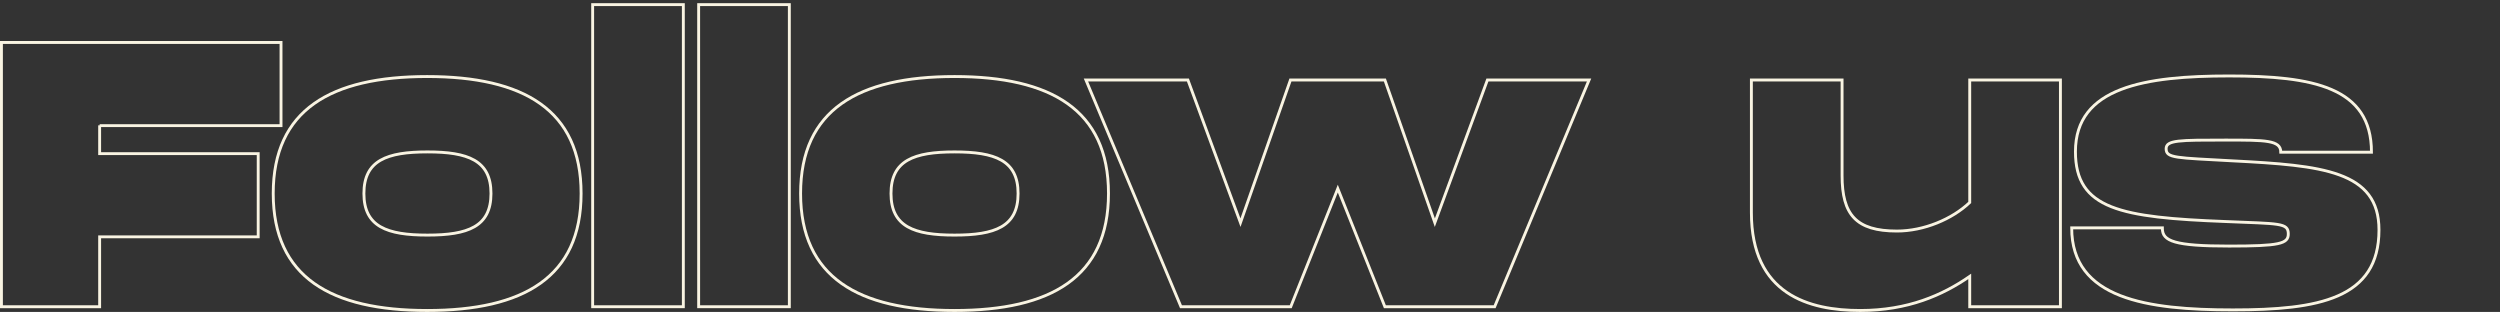
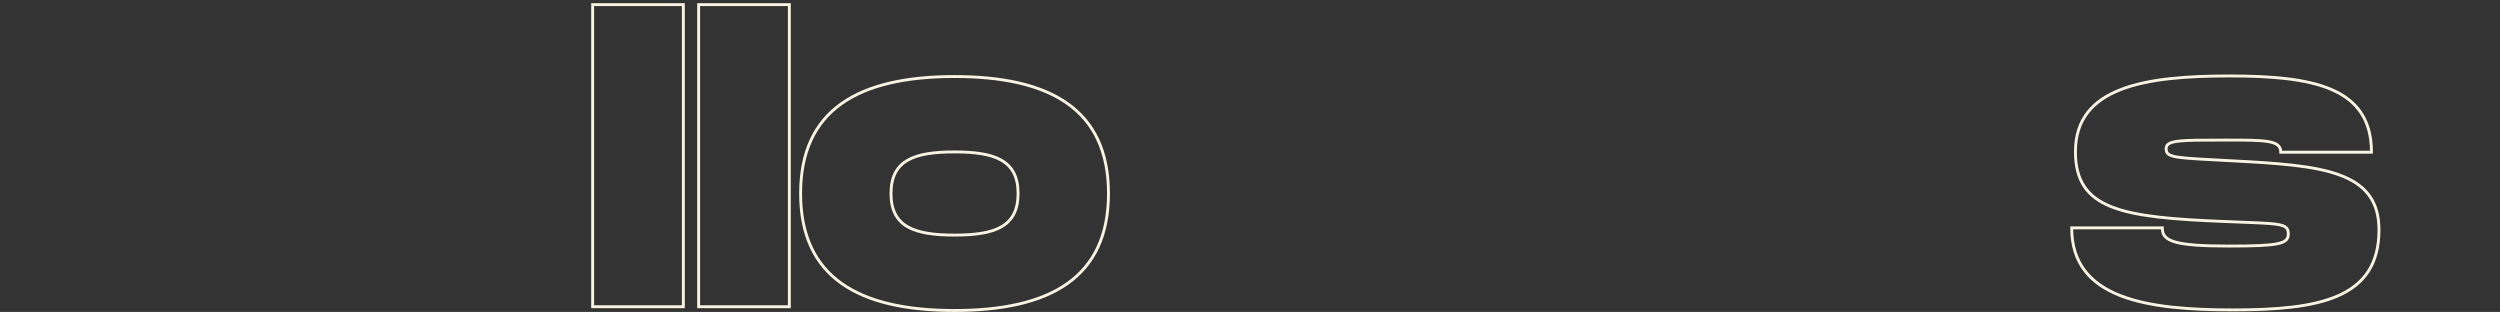
<svg xmlns="http://www.w3.org/2000/svg" version="1.1" id="Ebene_1" x="0px" y="0px" width="865.6px" height="108px" viewBox="0 0 865.6 108" enable-background="new 0 0 865.6 108" xml:space="preserve">
  <rect x="0" y="0" width="865.6" height="108" fill="#333333" stroke="none" />
  <g>
    <g>
-       <path fill="none" stroke="#F9F4E2" stroke-miterlimit="10" d="M34.5,43.4v9.8h54.9V82H34.5v24.2h-34V14.7h96.8v28.8H34.5z" />
-       <path fill="none" stroke="#F9F4E2" stroke-miterlimit="10" d="M94.6,67c0-29,20-40.5,53.3-40.5c33.3,0,53.3,11.5,53.3,40.5    s-20,40.5-53.3,40.5C114.6,107.5,94.6,96,94.6,67z M170,67c0-11.5-8-14.4-22-14.4s-22,2.9-22,14.4c0,11.5,8,14.4,22,14.4    S170,78.5,170,67z" />
      <path fill="none" stroke="#F9F4E2" stroke-miterlimit="10" d="M236.6,1.6v104.6h-31.4V1.6H236.6z" />
      <path fill="none" stroke="#F9F4E2" stroke-miterlimit="10" d="M273.3,1.6v104.6h-31.4V1.6H273.3z" />
      <path fill="none" stroke="#F9F4E2" stroke-miterlimit="10" d="M277.2,67c0-29,20-40.5,53.3-40.5c33.3,0,53.3,11.5,53.3,40.5    s-20,40.5-53.3,40.5C297.2,107.5,277.2,96,277.2,67z M352.5,67c0-11.5-8-14.4-22-14.4s-22,2.9-22,14.4c0,11.5,8,14.4,22,14.4    S352.5,78.5,352.5,67z" />
-       <path fill="none" stroke="#F9F4E2" stroke-miterlimit="10" d="M550.2,27.7l-32.7,78.5h-38l-16.3-40.9l-16.3,40.9h-38L376,27.7    h35.3l18.2,49.4l17.3-49.4h32.7l17.3,49.4l18.2-49.4H550.2z" />
-       <path fill="none" stroke="#F9F4E2" stroke-miterlimit="10" d="M713.4,27.7v78.5H682V95.7c-9.4,6.5-21.4,11.8-37.9,11.8    c-17.7,0-37.7-5.5-37.7-33.9V27.7h31.4v33.1c0,13.5,4.8,19.2,19,19.2c9.3,0,19.1-4.1,25.2-9.9V27.7H713.4z" />
      <path fill="none" stroke="#F9F4E2" stroke-miterlimit="10" d="M748.7,79.1c0,4.4,4.2,6.1,23.1,6.1c17.5,0,20.5-0.8,20.5-4.2    c0-3.9-3-3.5-21.8-4.3c-36.1-1.4-51.9-4.2-51.9-24.2c0-22.4,24.2-26.2,53.2-26.2s49.3,3.8,49.3,26.4h-31.4c0-4.2-5.2-4.2-19.2-4.2    c-16,0-20.5,0-20.5,3c0,3.3,3.3,3.1,23.1,4.2c30.9,1.6,50.6,3.4,50.6,23.9c0,23.9-20.9,27.7-50.6,27.7s-55.8-3.8-55.8-28.4H748.7z    " />
    </g>
  </g>
  <g>
</g>
  <g>
</g>
  <g>
</g>
  <g>
</g>
  <g>
</g>
  <g>
</g>
</svg>